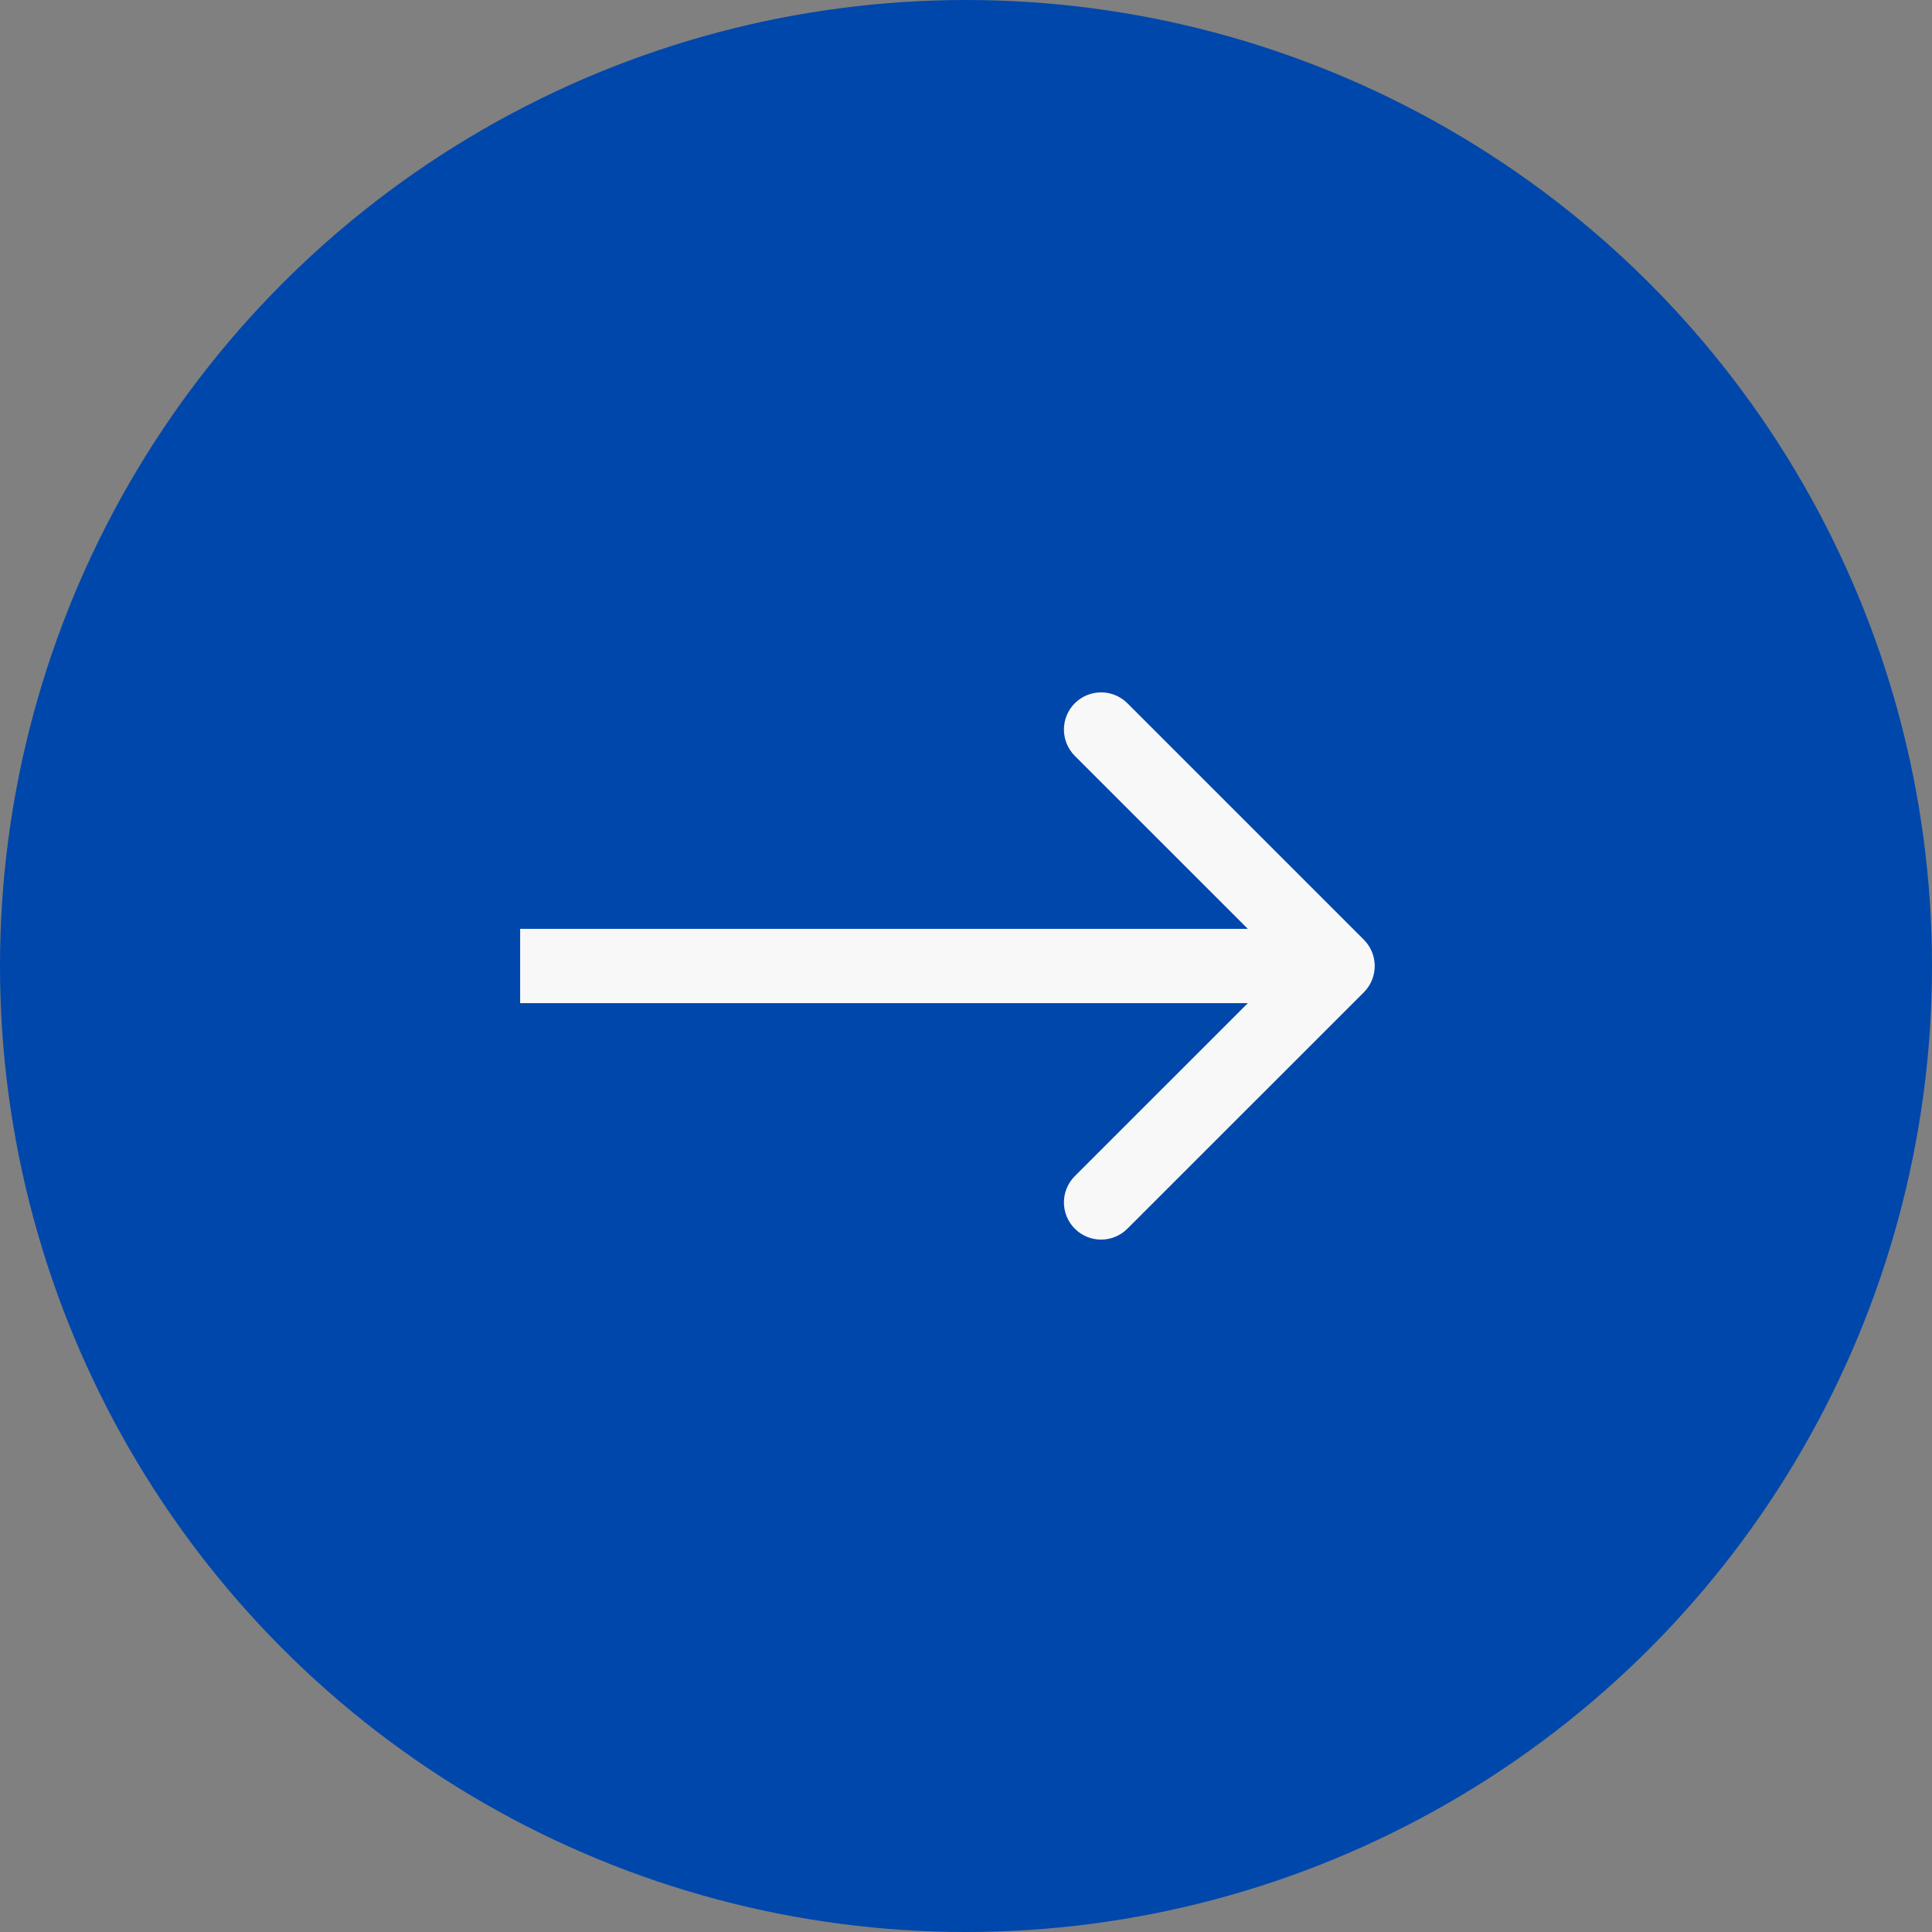
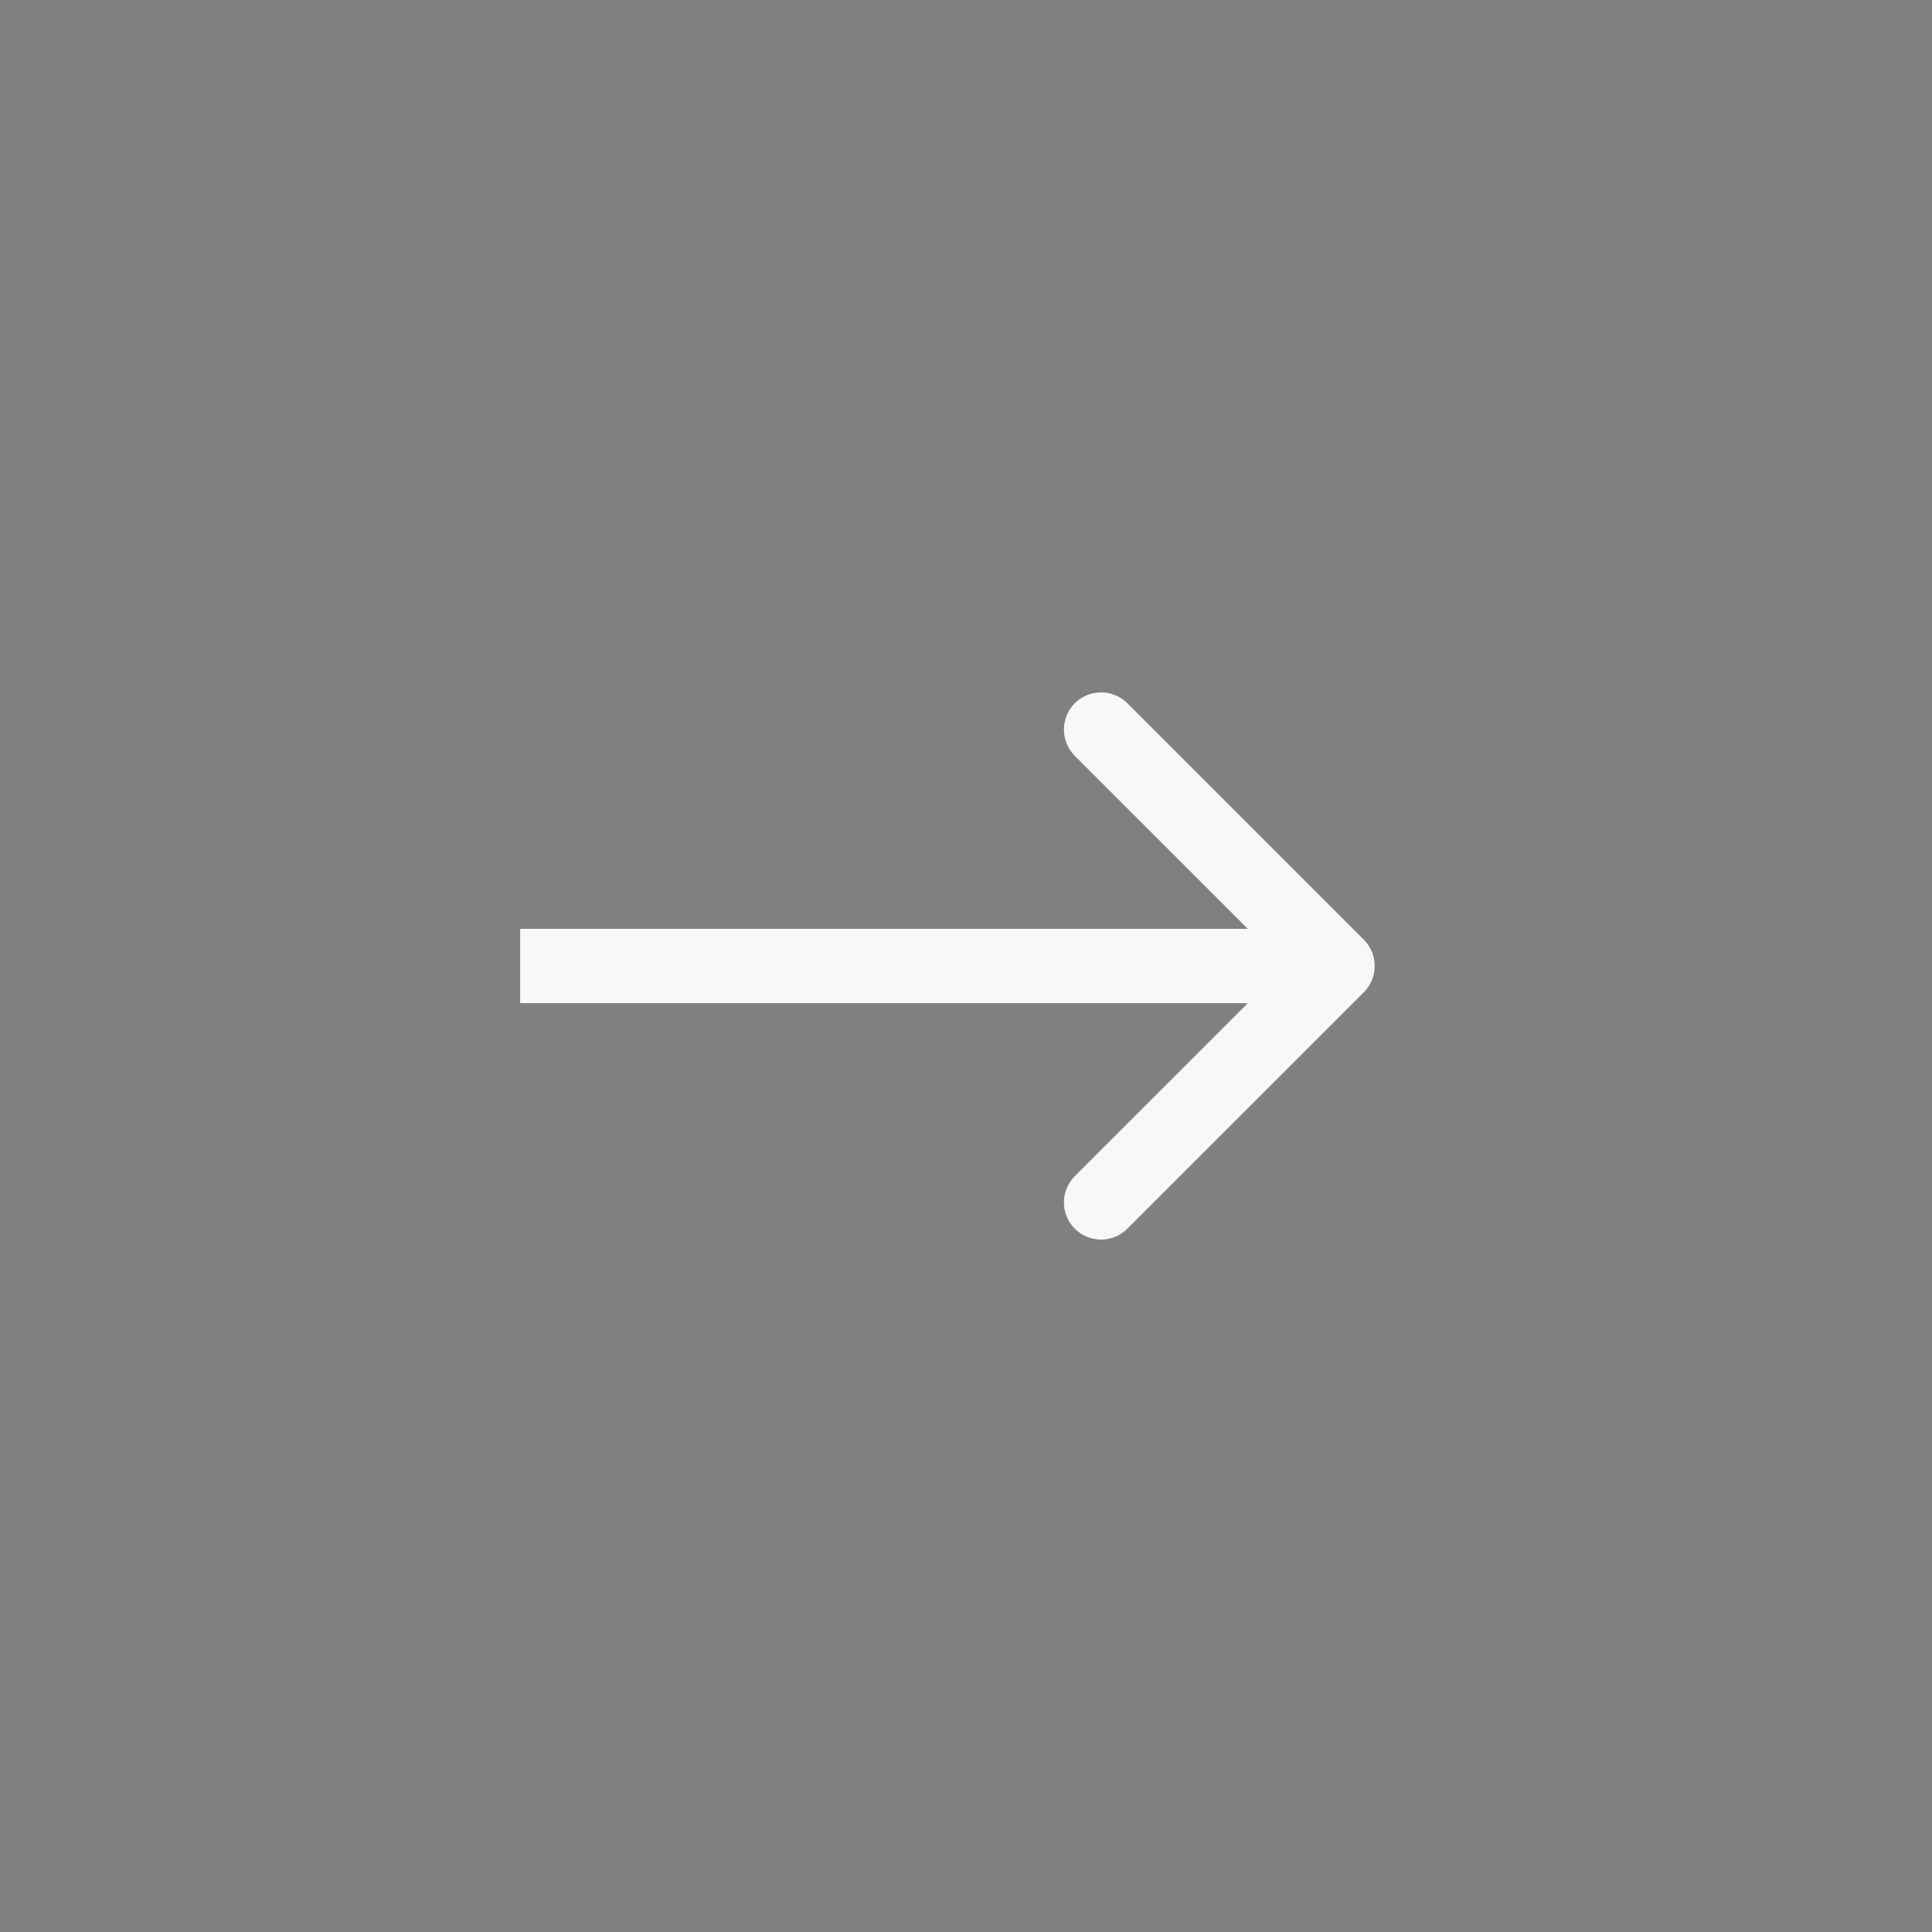
<svg xmlns="http://www.w3.org/2000/svg" width="26" height="26" viewBox="0 0 26 26" fill="none">
  <rect x="0" y="0" width="26" height="26" fill="#808080" stroke="none" />
-   <circle cx="13" cy="13" r="13" fill="#0047AB" />
  <path d="M18.354 13.354C18.549 13.158 18.549 12.842 18.354 12.646L15.172 9.464C14.976 9.269 14.66 9.269 14.464 9.464C14.269 9.66 14.269 9.976 14.464 10.172L17.293 13L14.464 15.828C14.269 16.024 14.269 16.34 14.464 16.535C14.66 16.731 14.976 16.731 15.172 16.535L18.354 13.354ZM7 13.5L18 13.5L18 12.5L7 12.5L7 13.5Z" fill="#F8F8F8" />
</svg>